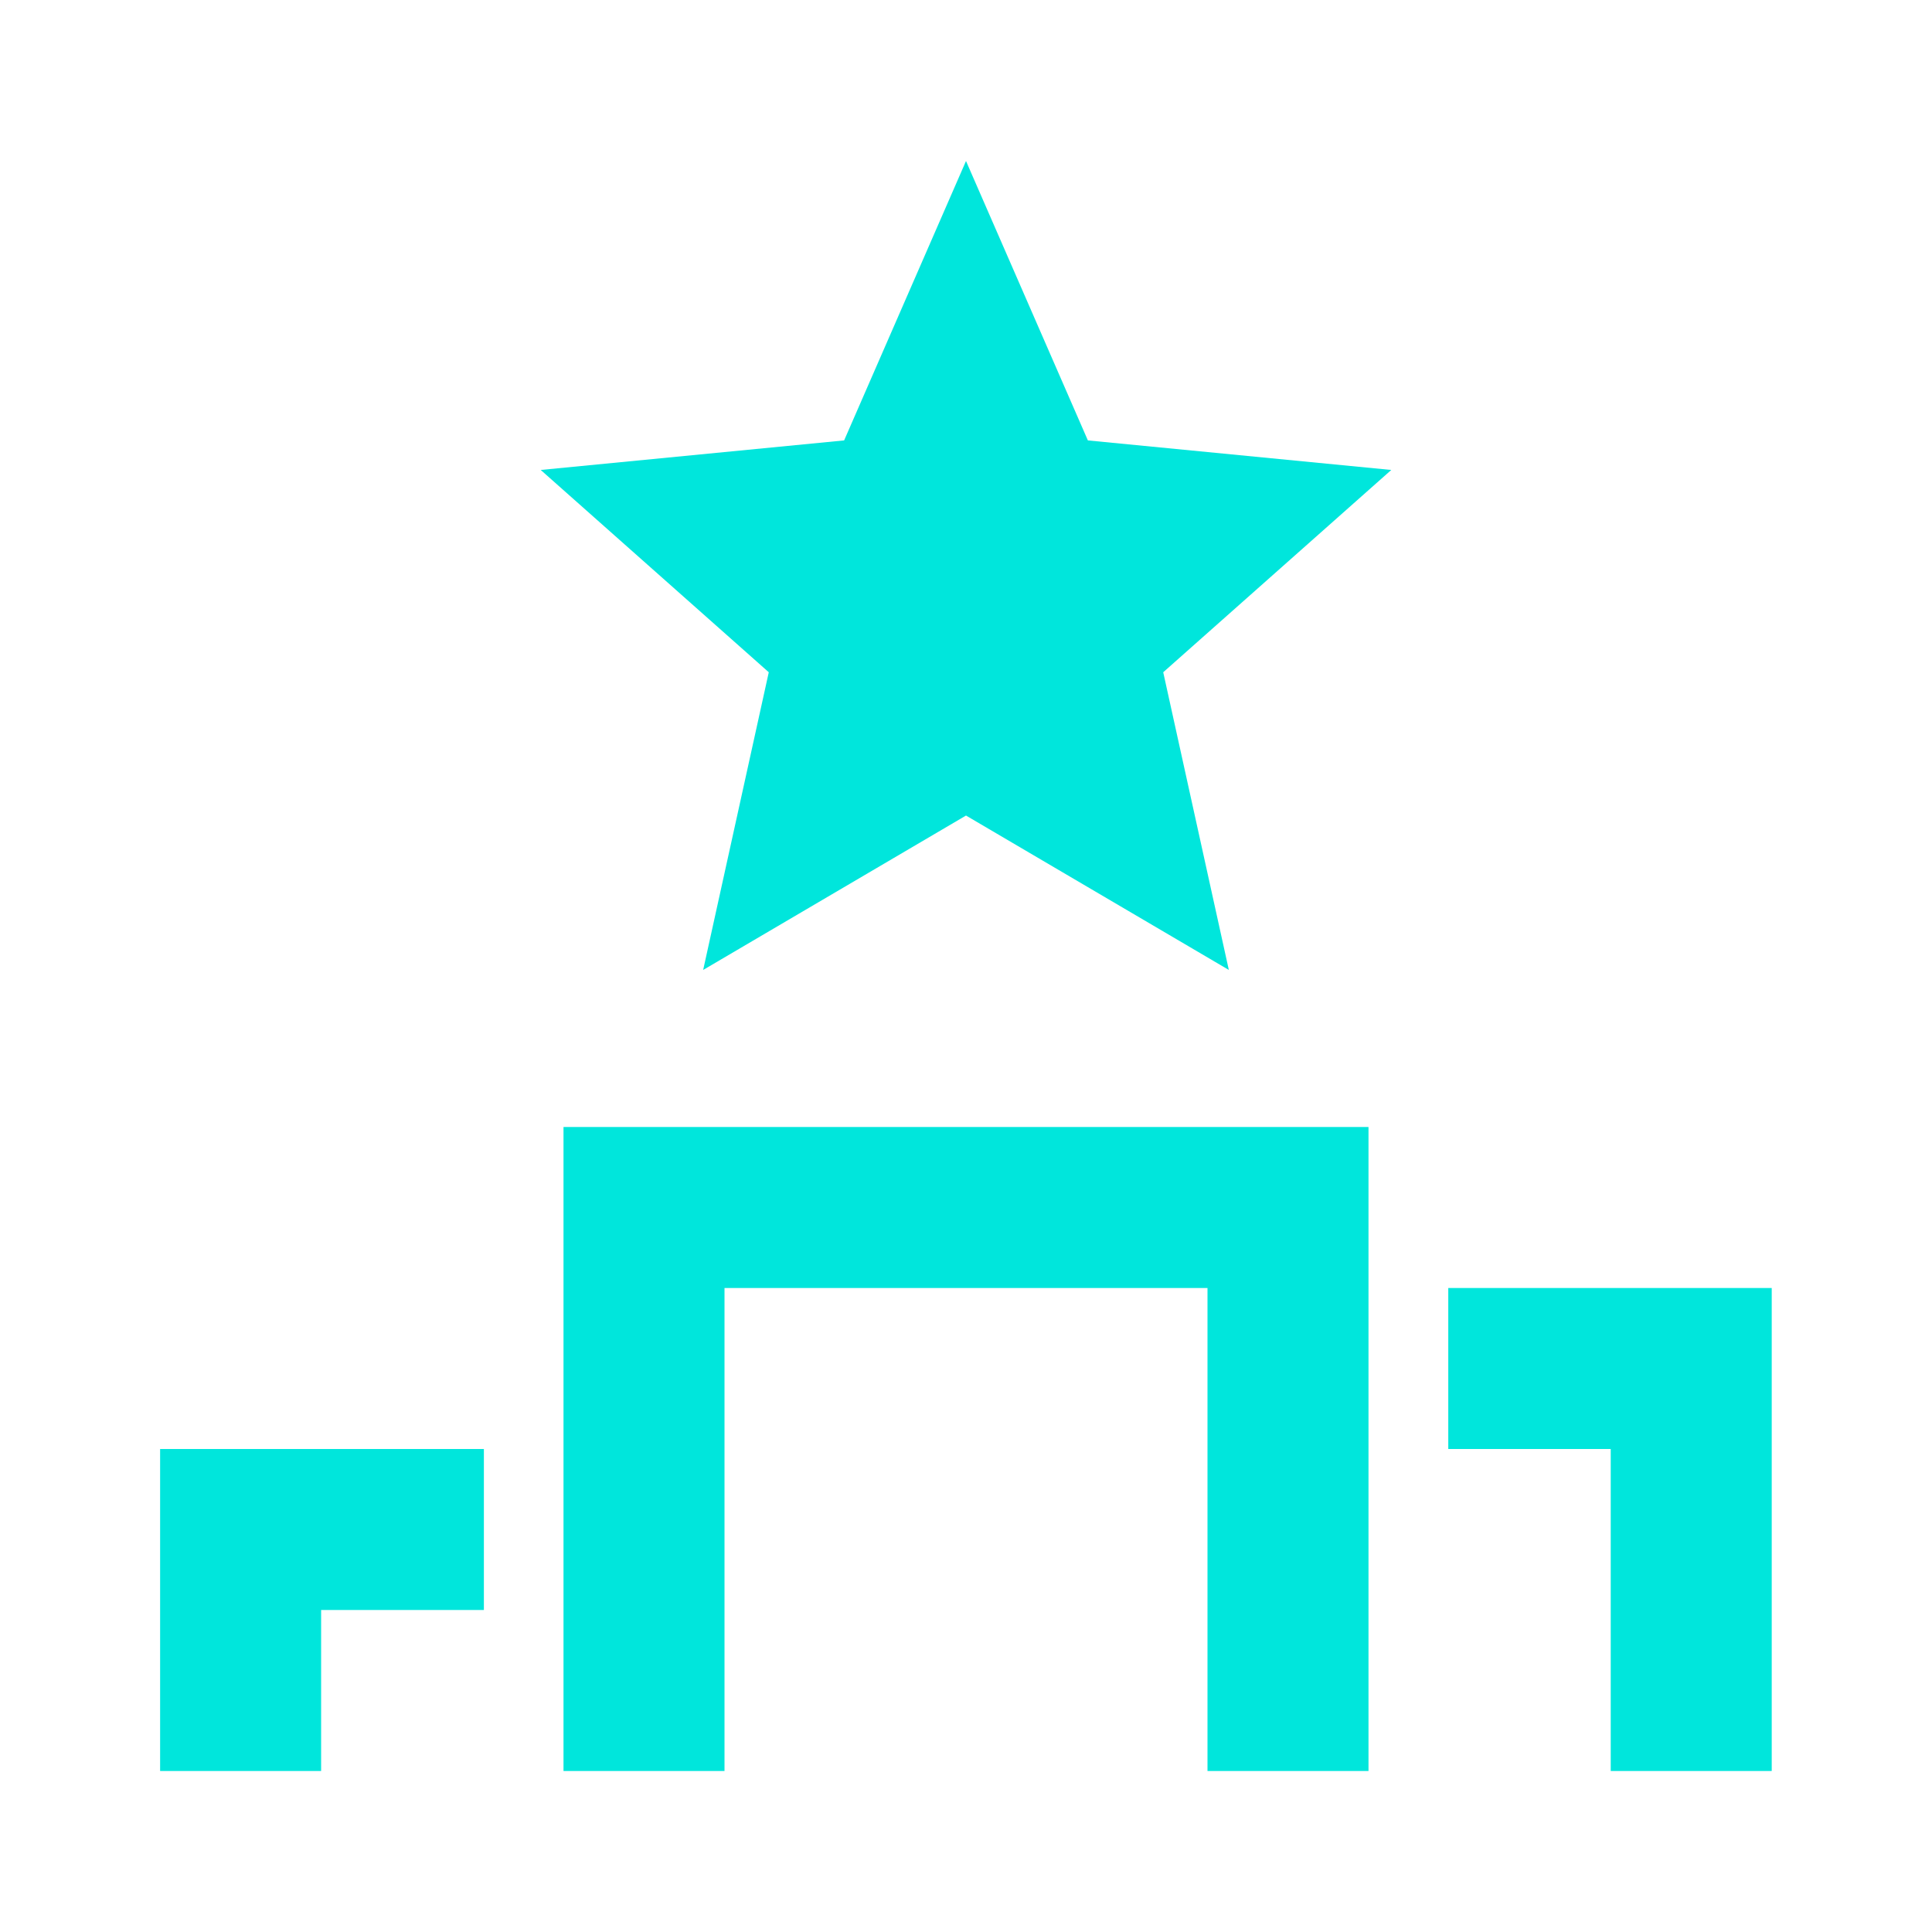
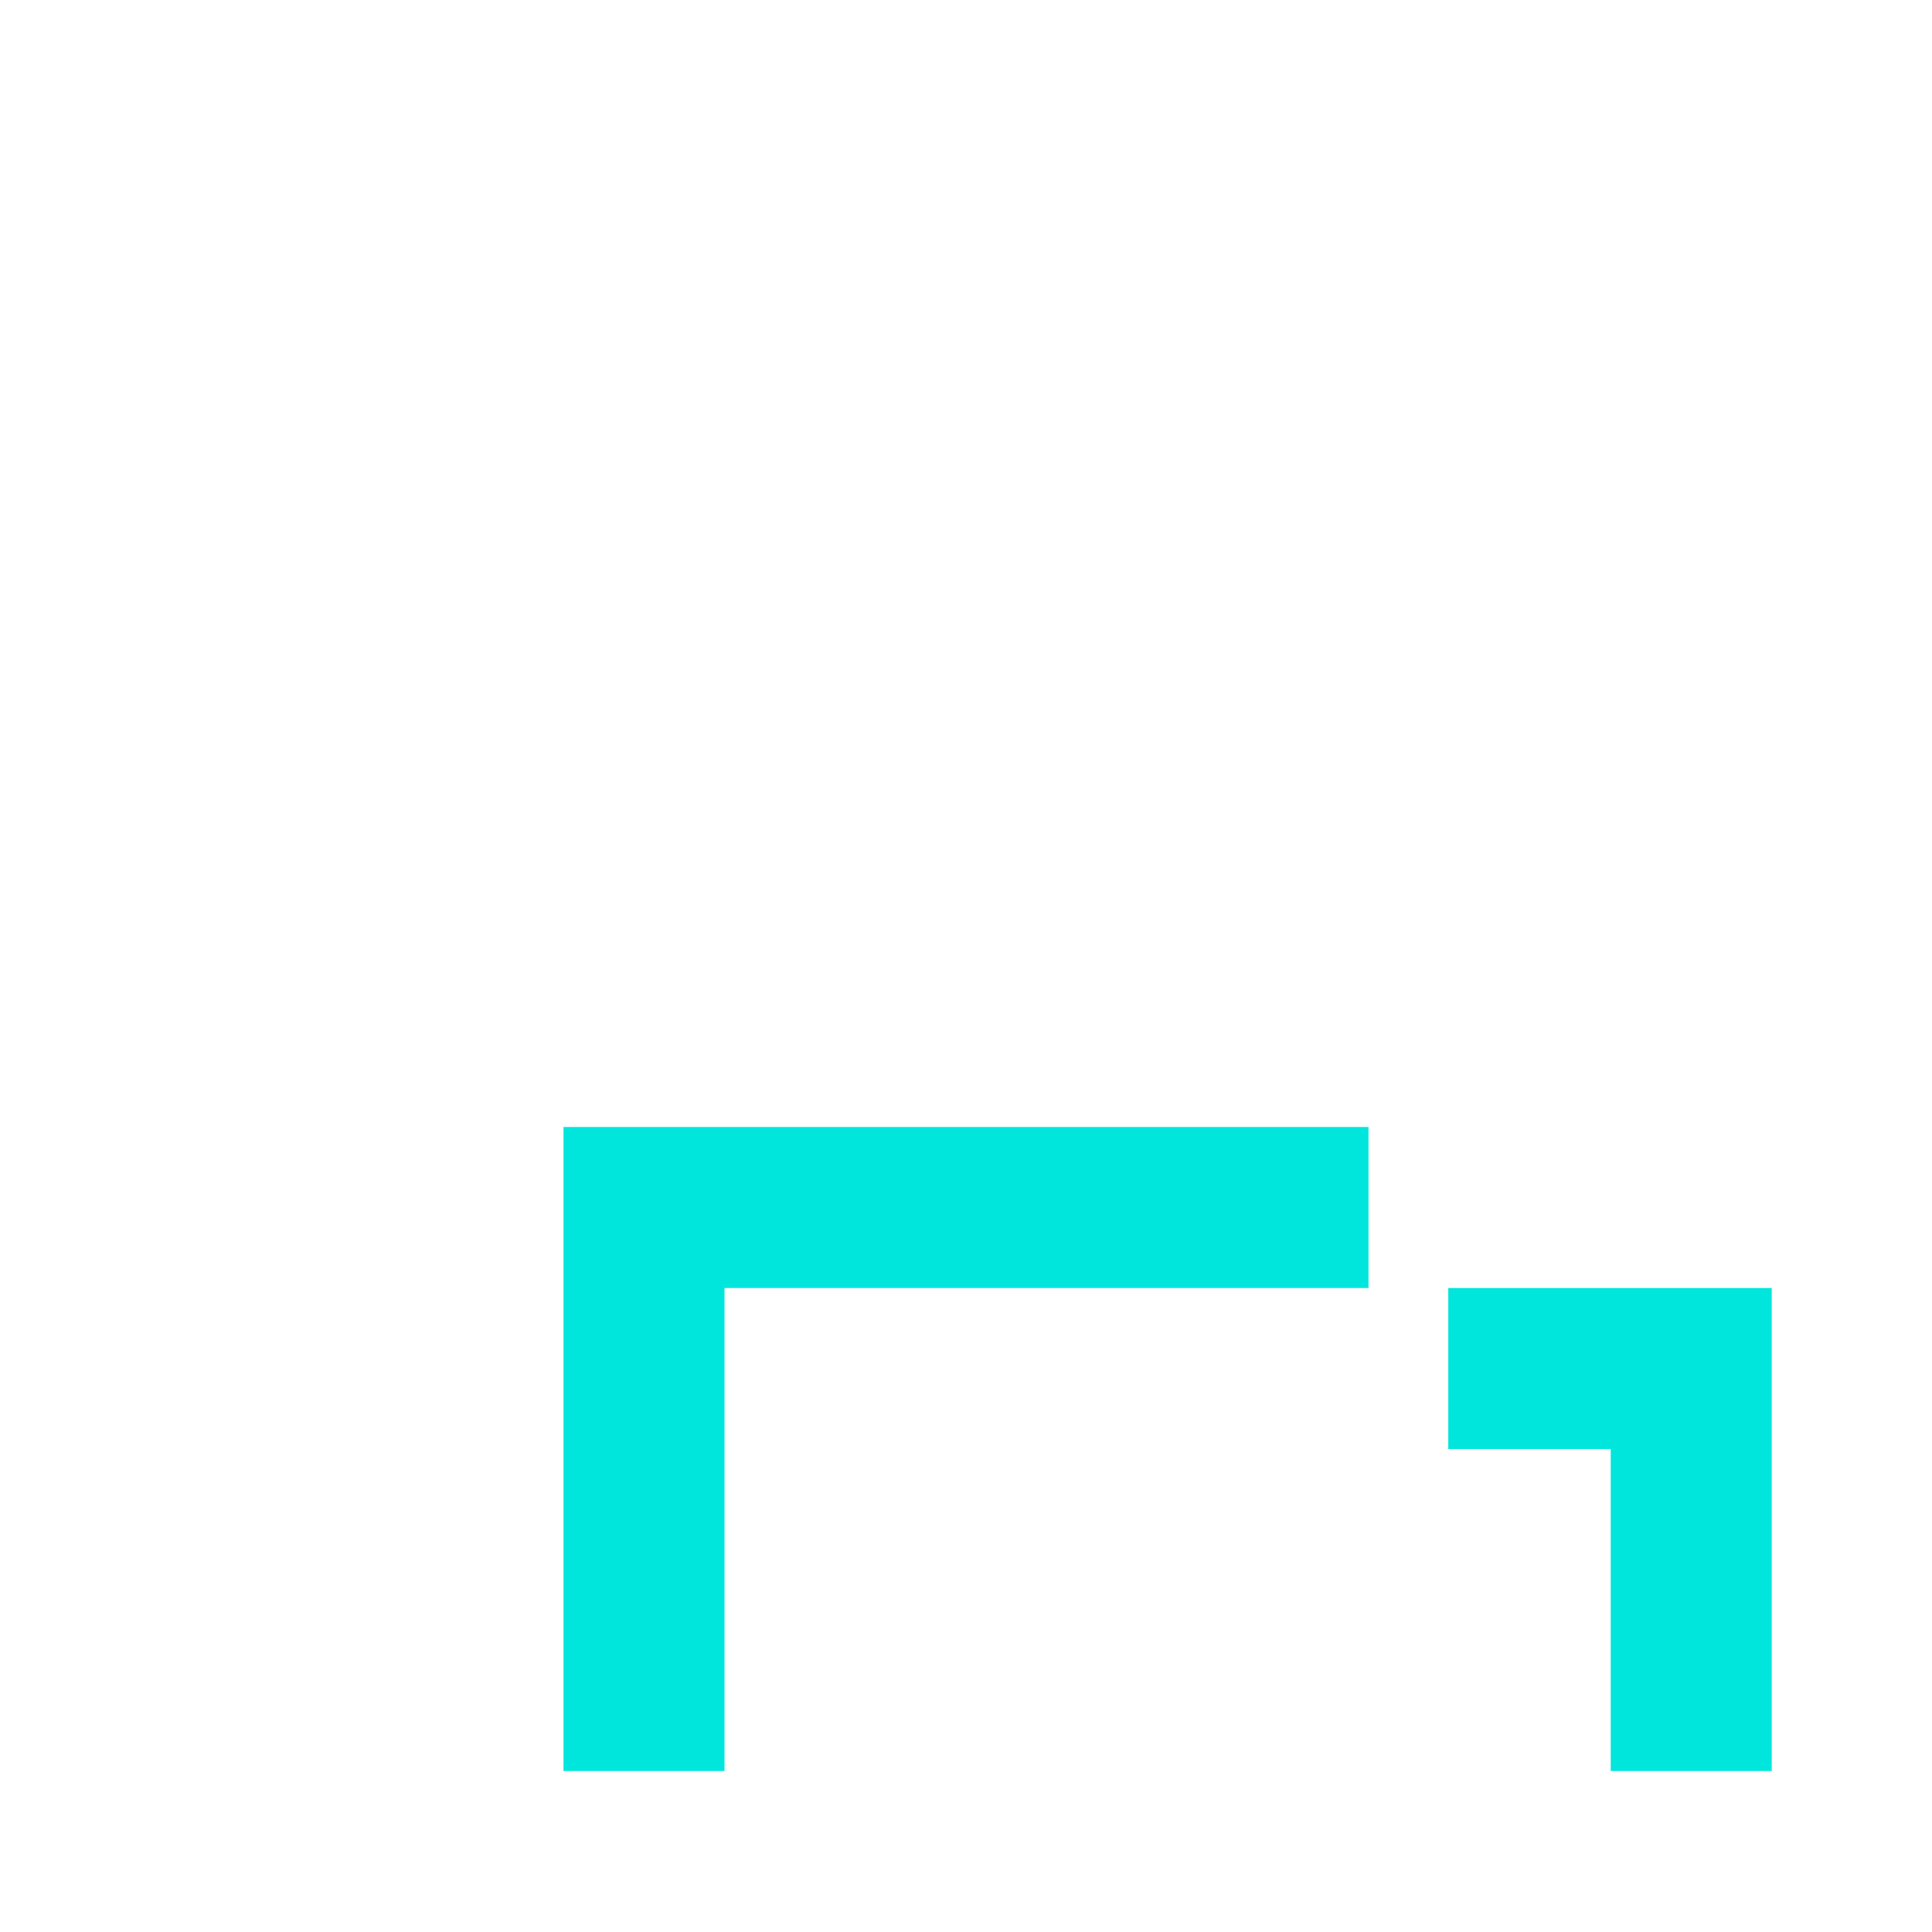
<svg xmlns="http://www.w3.org/2000/svg" width="24" height="24" viewBox="0 0 24 24" fill="none">
-   <path d="M17 22H15V16H9V22H7V14H17V22Z" fill="#00E6DC" />
+   <path d="M17 22V16H9V22H7V14H17V22Z" fill="#00E6DC" />
  <path d="M22.009 22H20.009V18H17.991V16H22.009V22Z" fill="#00E6DC" />
-   <path d="M3.989 22H1.989V18H6.011V20H3.989V22Z" fill="#00E6DC" />
-   <path d="M12 2L13.514 5.471L17.283 5.838L14.45 8.351L15.265 12.049L12 10.131L8.735 12.049L9.55 8.351L6.717 5.838L10.486 5.471L12 2Z" fill="#00E6DC" />
</svg>